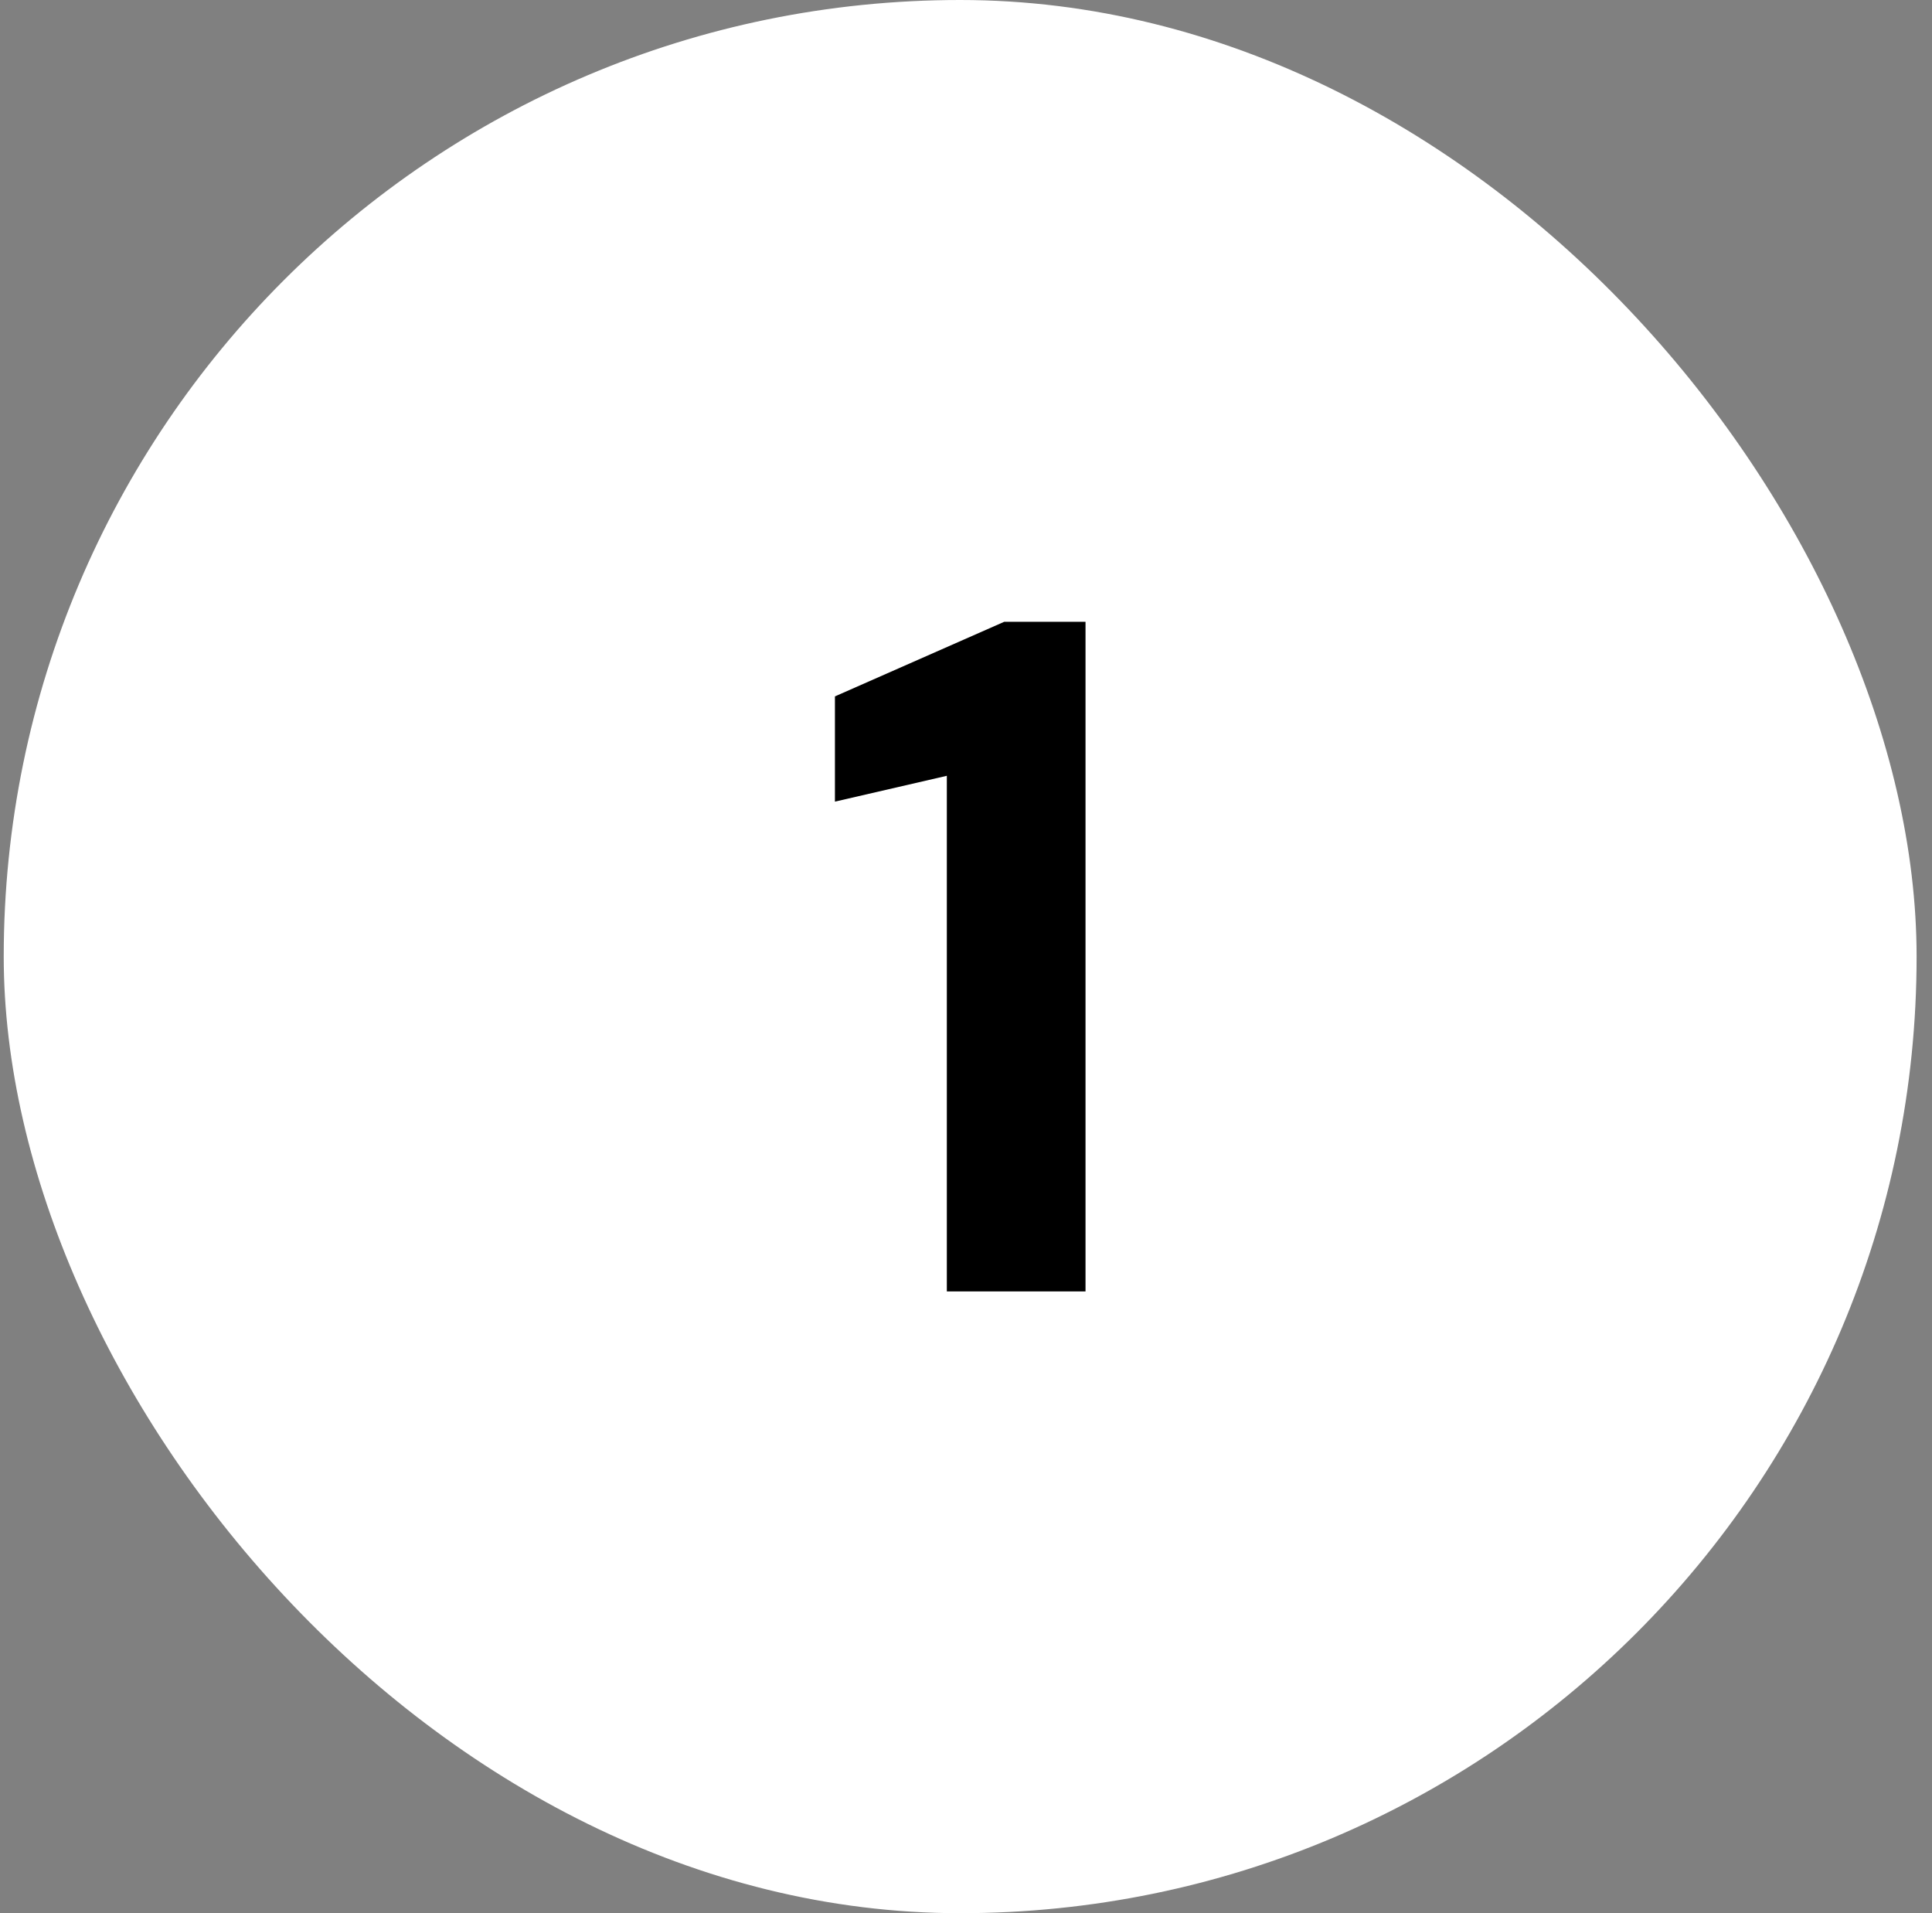
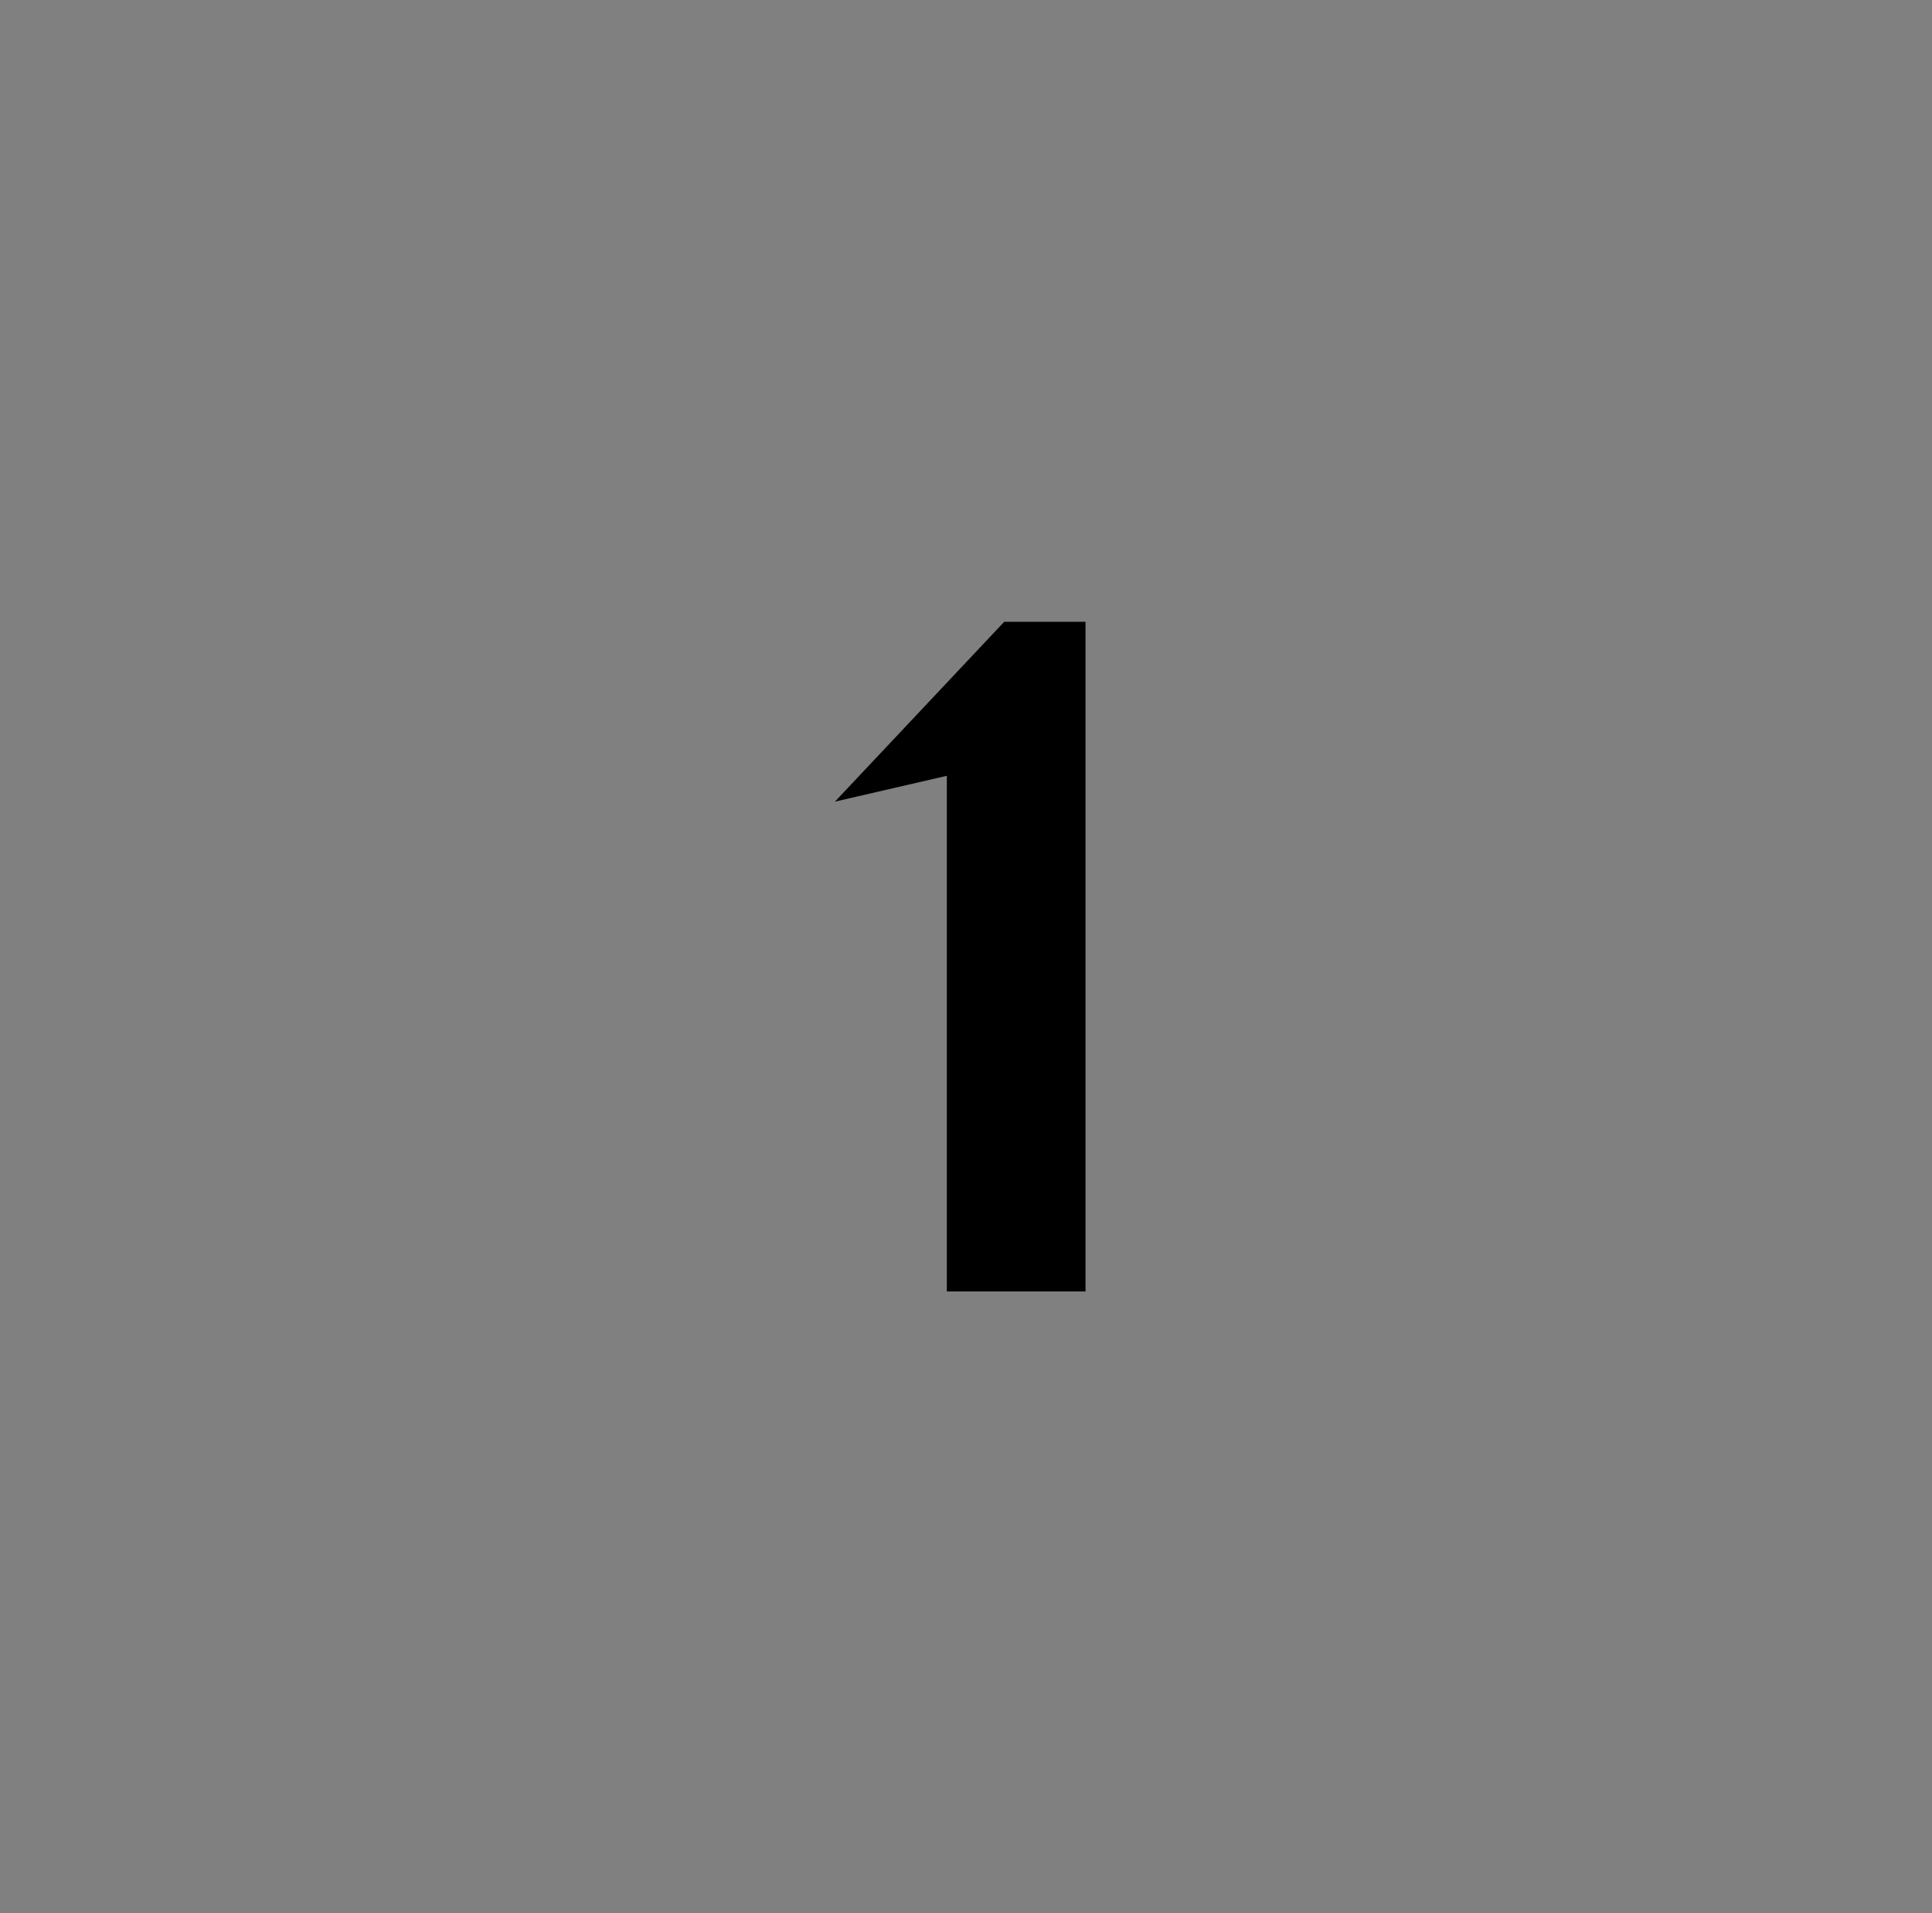
<svg xmlns="http://www.w3.org/2000/svg" fill="none" viewBox="0 0 101 100" height="100" width="101">
  <rect x="0" y="0" width="101" height="100" fill="#808080" stroke="none" />
-   <rect fill="white" rx="50" height="100" width="100" x="0.195" />
-   <path fill="black" d="M49.498 67.5V40.55L43.648 41.9V36.4L52.498 32.5H56.748V67.5H49.498Z" />
+   <path fill="black" d="M49.498 67.5V40.55L43.648 41.9L52.498 32.5H56.748V67.5H49.498Z" />
</svg>